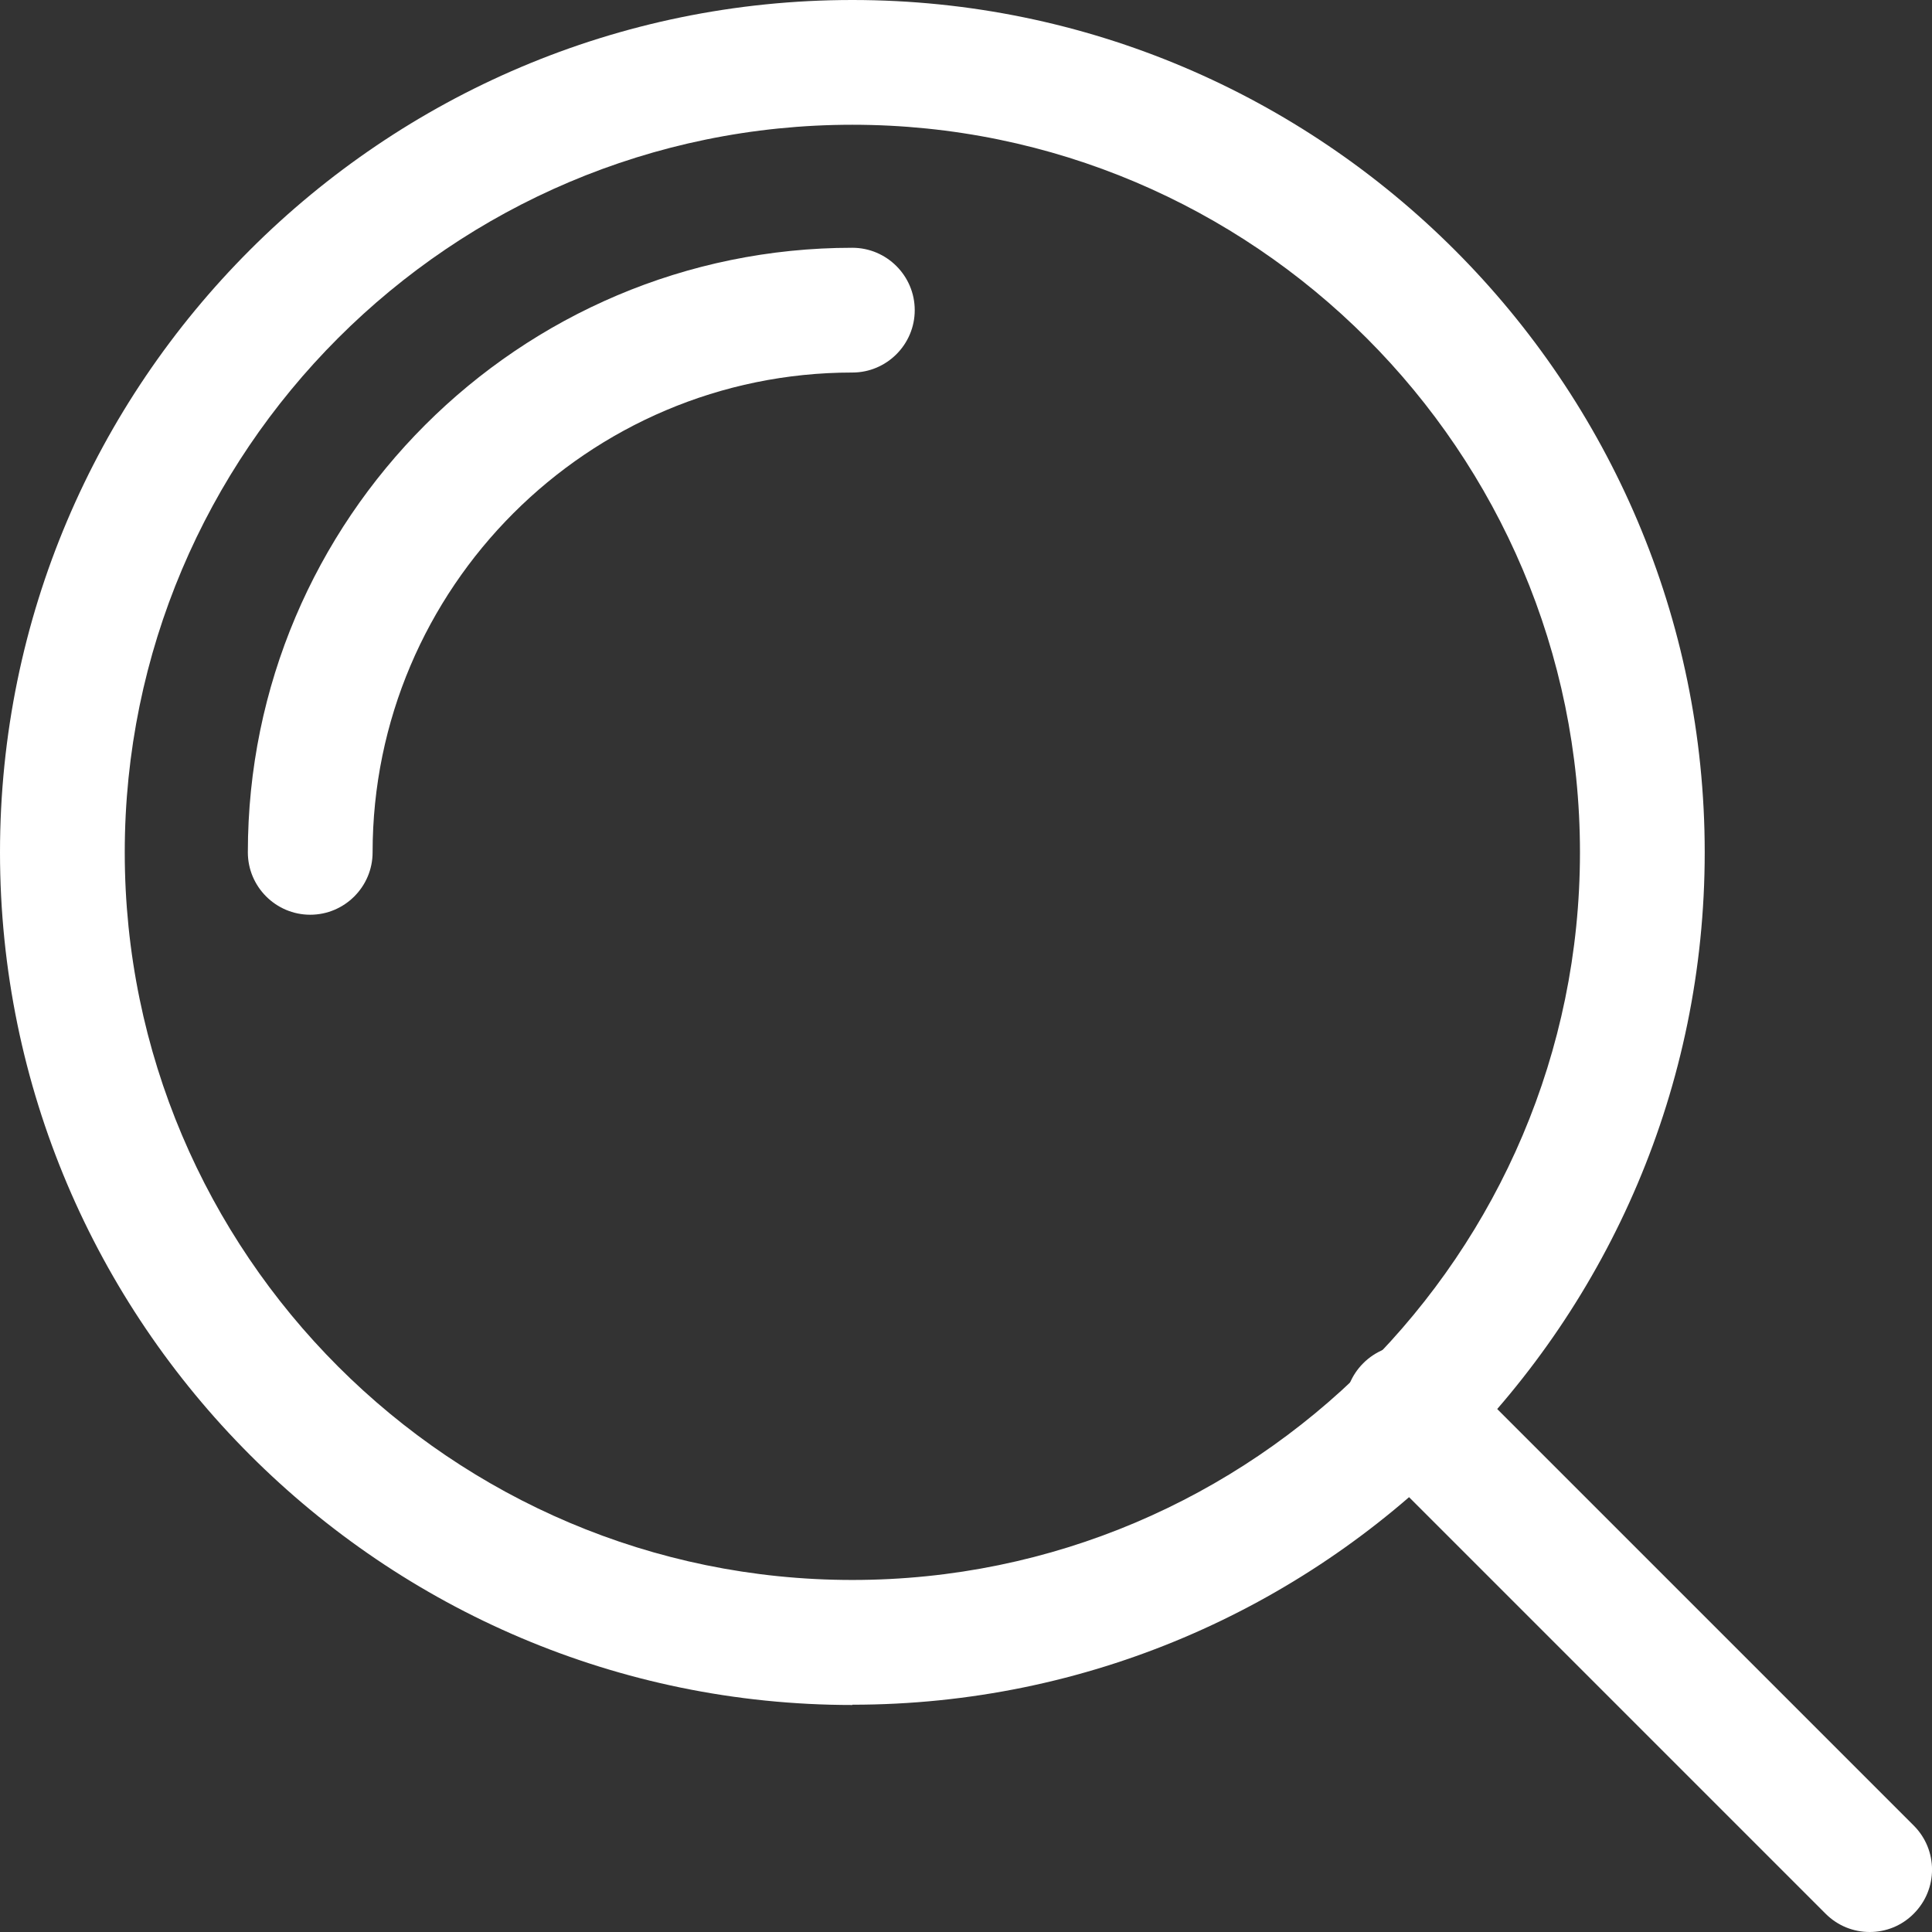
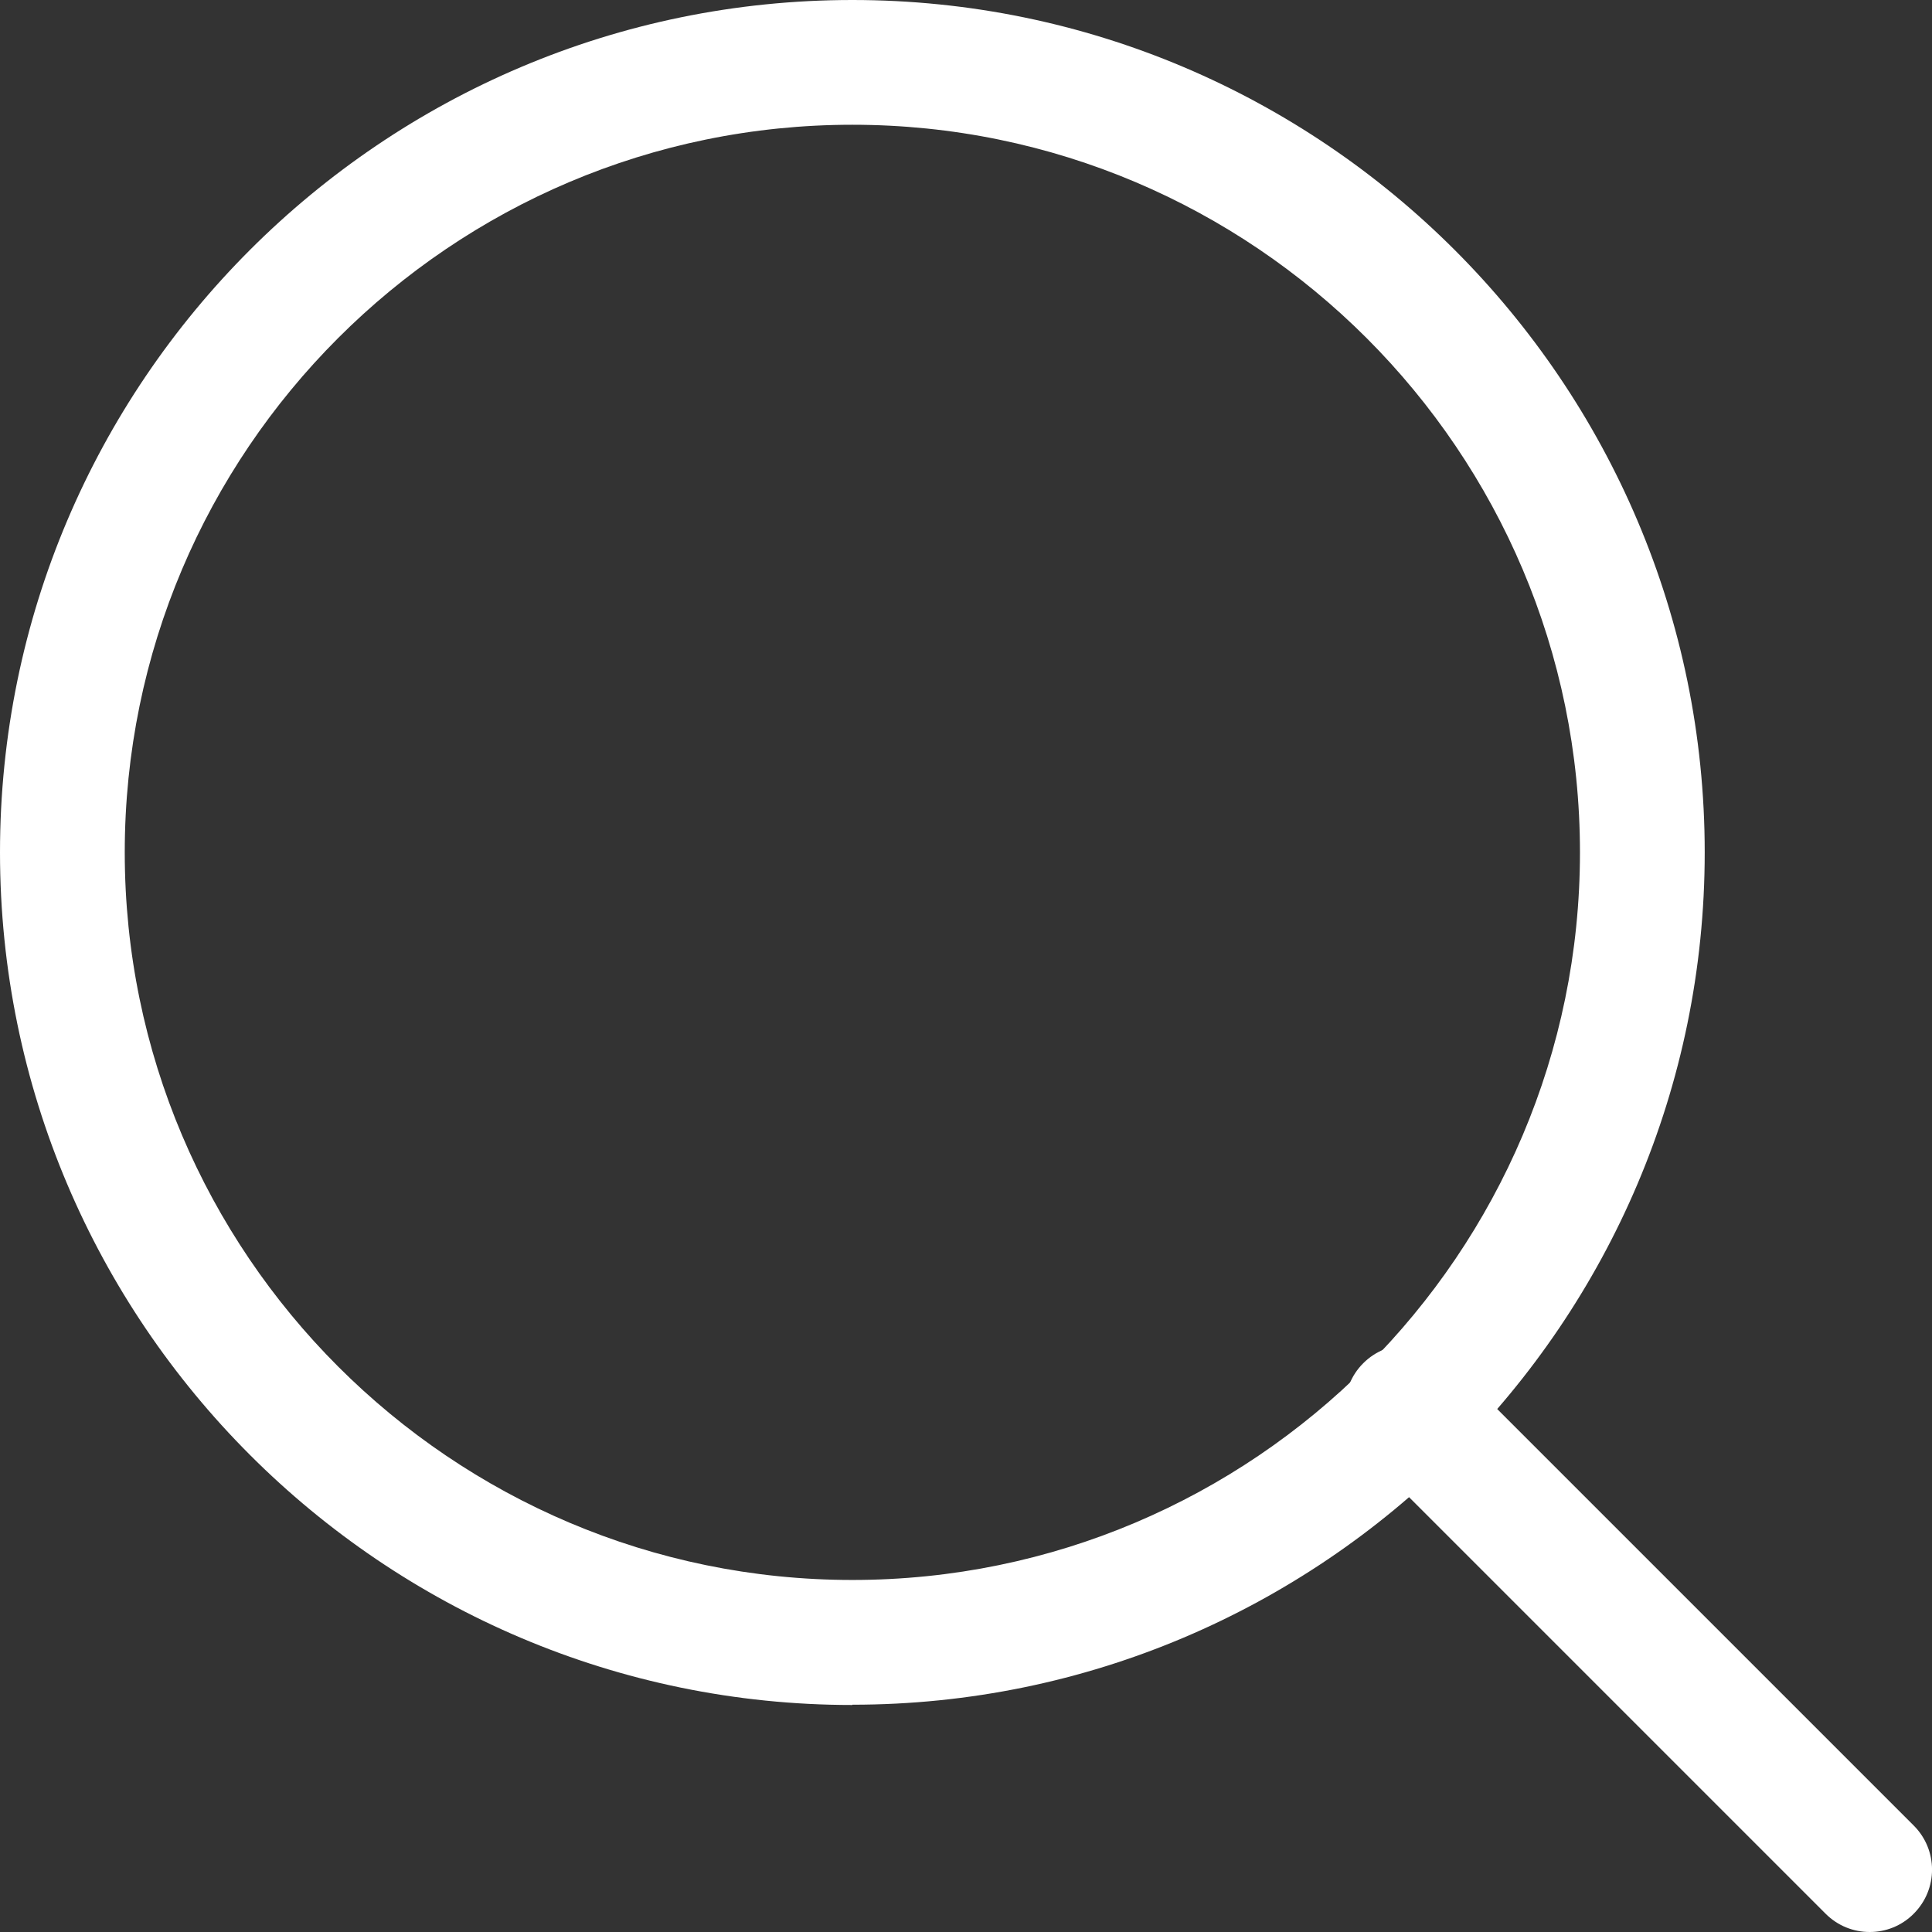
<svg xmlns="http://www.w3.org/2000/svg" width="28" height="28" viewBox="0 0 28 28" fill="none">
  <rect x="0" y="0" width="28" height="28" fill="#333333" stroke="none" />
  <g clip-path="url(#clip0_2070_627)">
    <path d="M12.353 24.71C5.544 24.71 0 19.166 0 12.353C0 5.54 5.544 0 12.353 0C19.162 0 24.706 5.544 24.706 12.353C24.706 19.162 19.162 24.706 12.353 24.706V24.71ZM12.353 1.808C6.536 1.808 1.808 6.54 1.808 12.353C1.808 18.166 6.54 22.898 12.353 22.898C18.166 22.898 22.898 18.166 22.898 12.353C22.898 6.54 18.17 1.808 12.353 1.808Z" fill="white" />
    <path d="M27.097 28C26.864 28 26.635 27.912 26.458 27.735L19.757 21.034C19.404 20.681 19.404 20.11 19.757 19.757C20.111 19.403 20.681 19.403 21.035 19.757L27.735 26.457C28.089 26.811 28.089 27.381 27.735 27.735C27.559 27.912 27.33 28 27.097 28Z" fill="white" />
-     <path d="M4.496 13.257C3.998 13.257 3.592 12.851 3.592 12.353C3.592 7.52 7.521 3.591 12.353 3.591C12.851 3.591 13.257 3.997 13.257 4.495C13.257 4.993 12.851 5.399 12.353 5.399C8.521 5.399 5.4 8.521 5.4 12.353C5.4 12.851 4.994 13.257 4.496 13.257Z" fill="white" />
  </g>
  <defs>
    <clipPath id="clip0_2070_627">
      <rect width="28" height="28" fill="white" />
    </clipPath>
  </defs>
</svg>